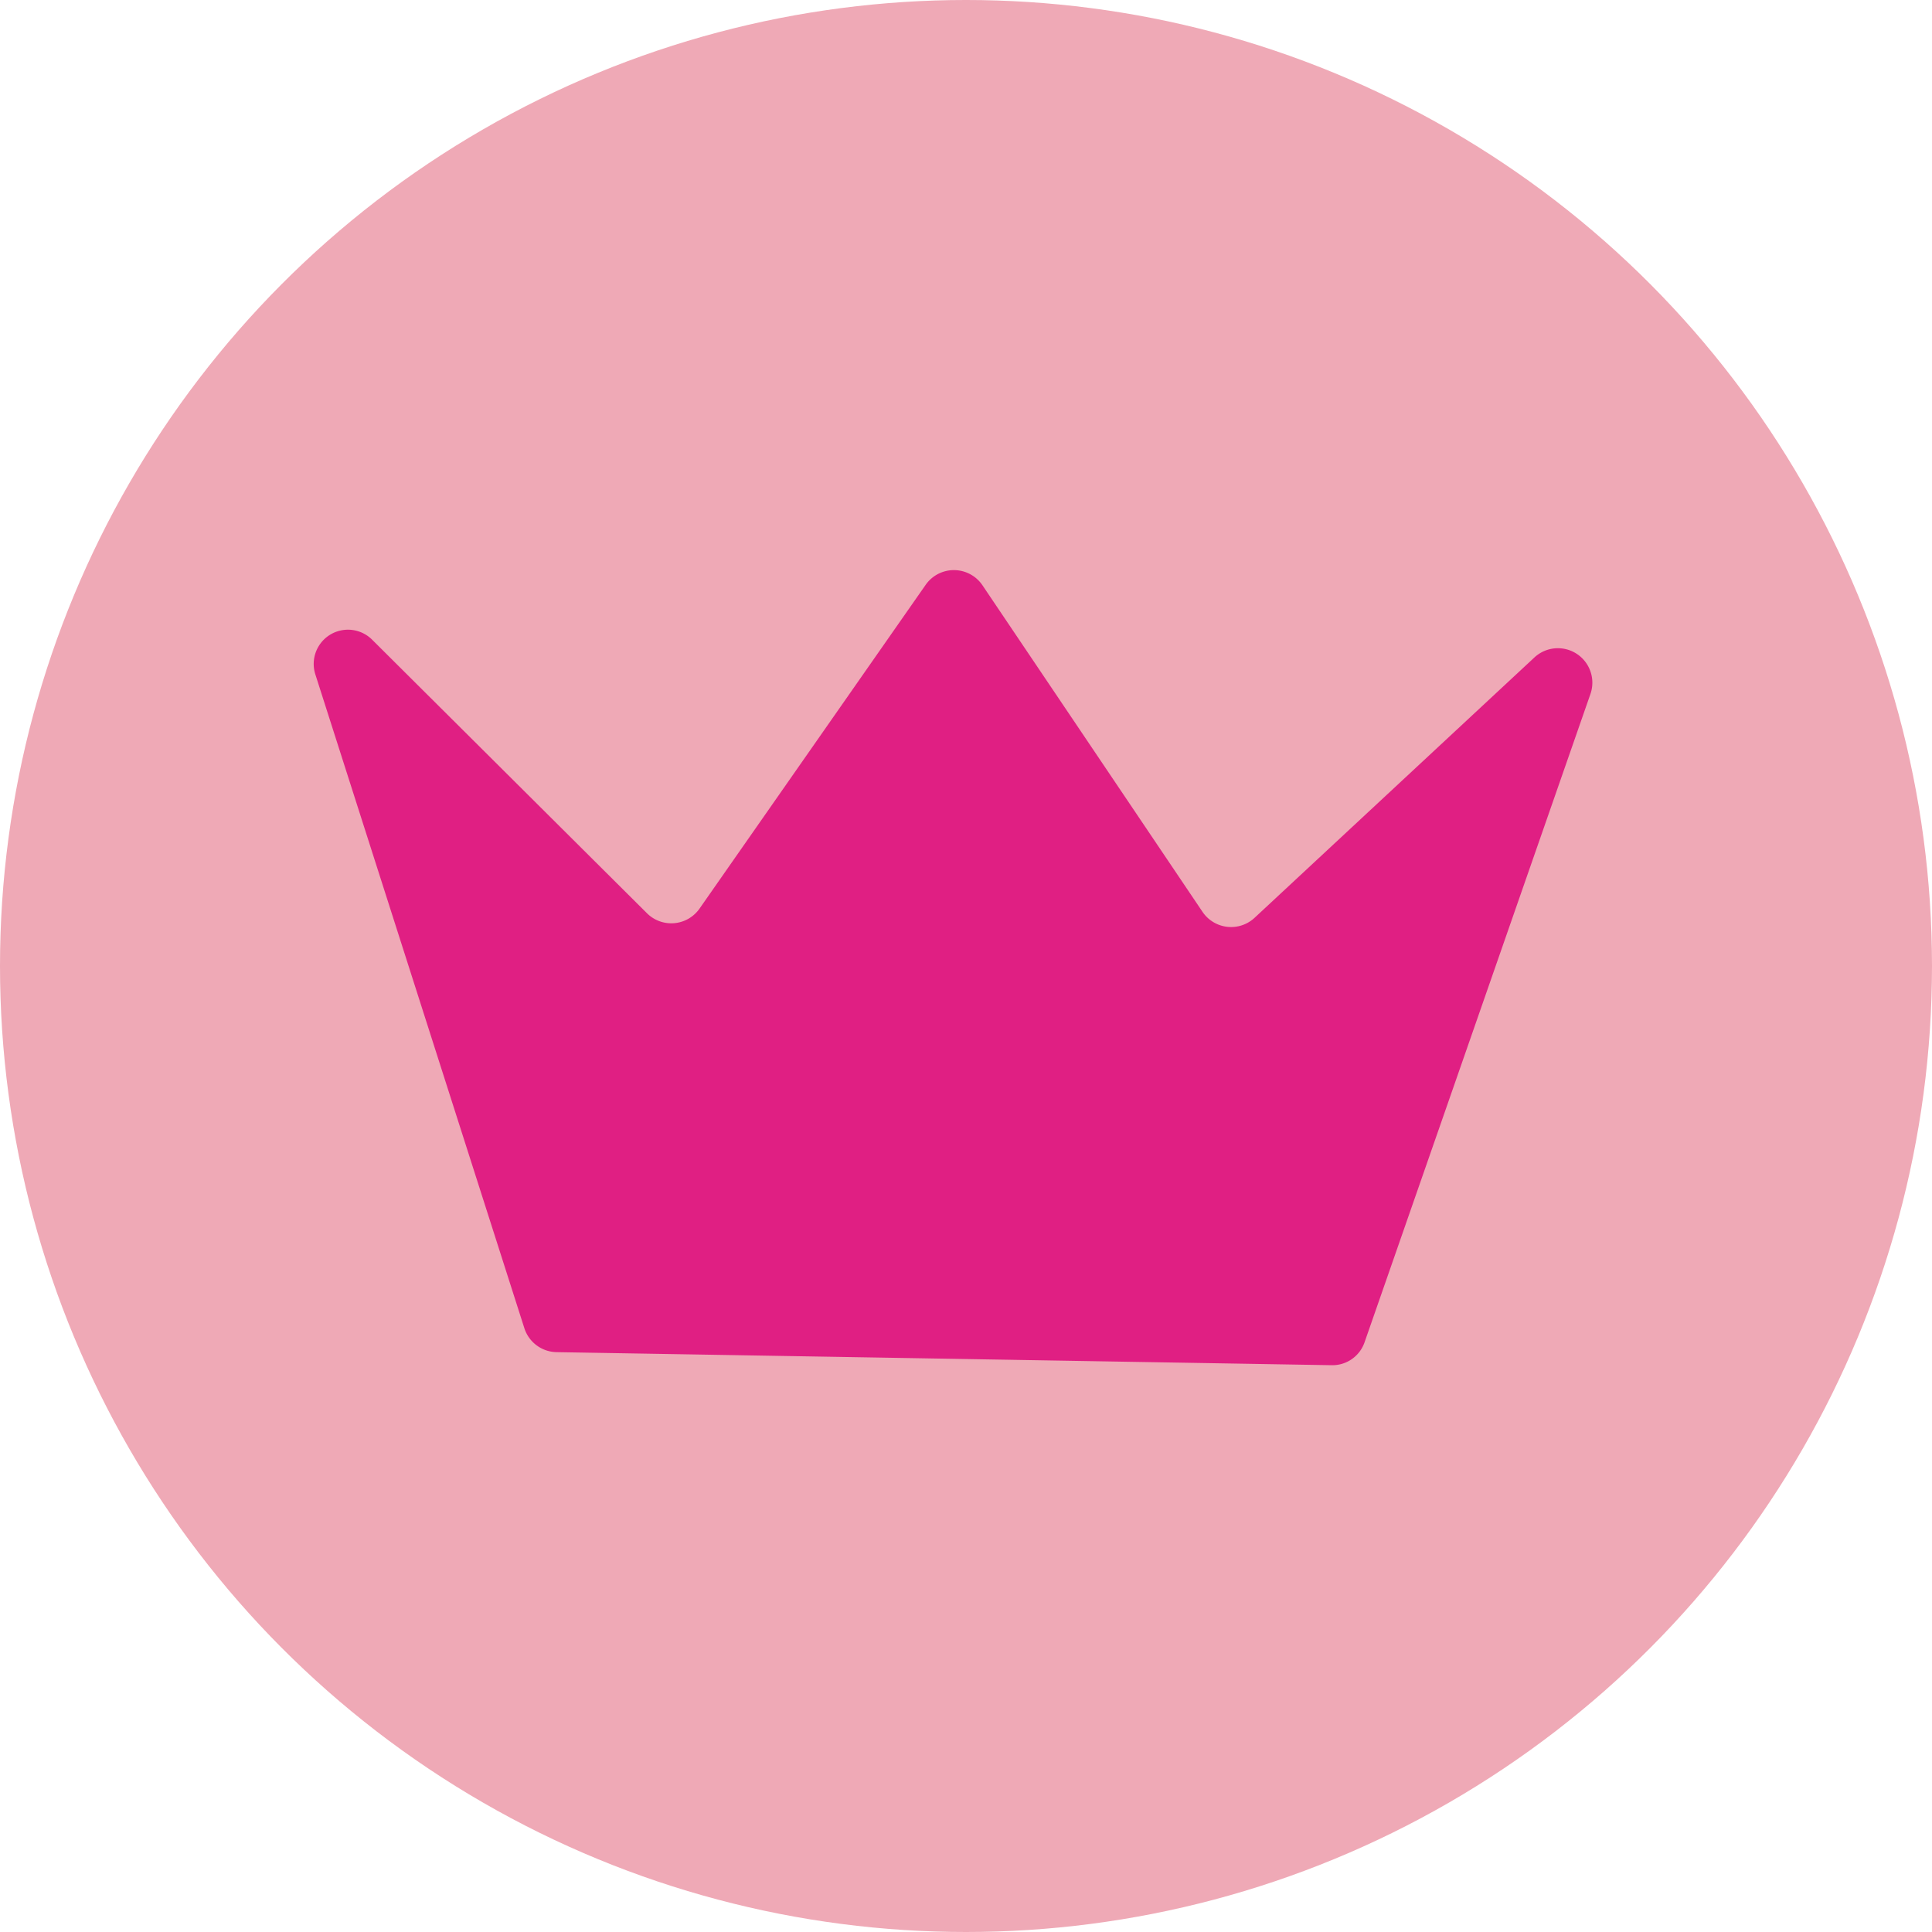
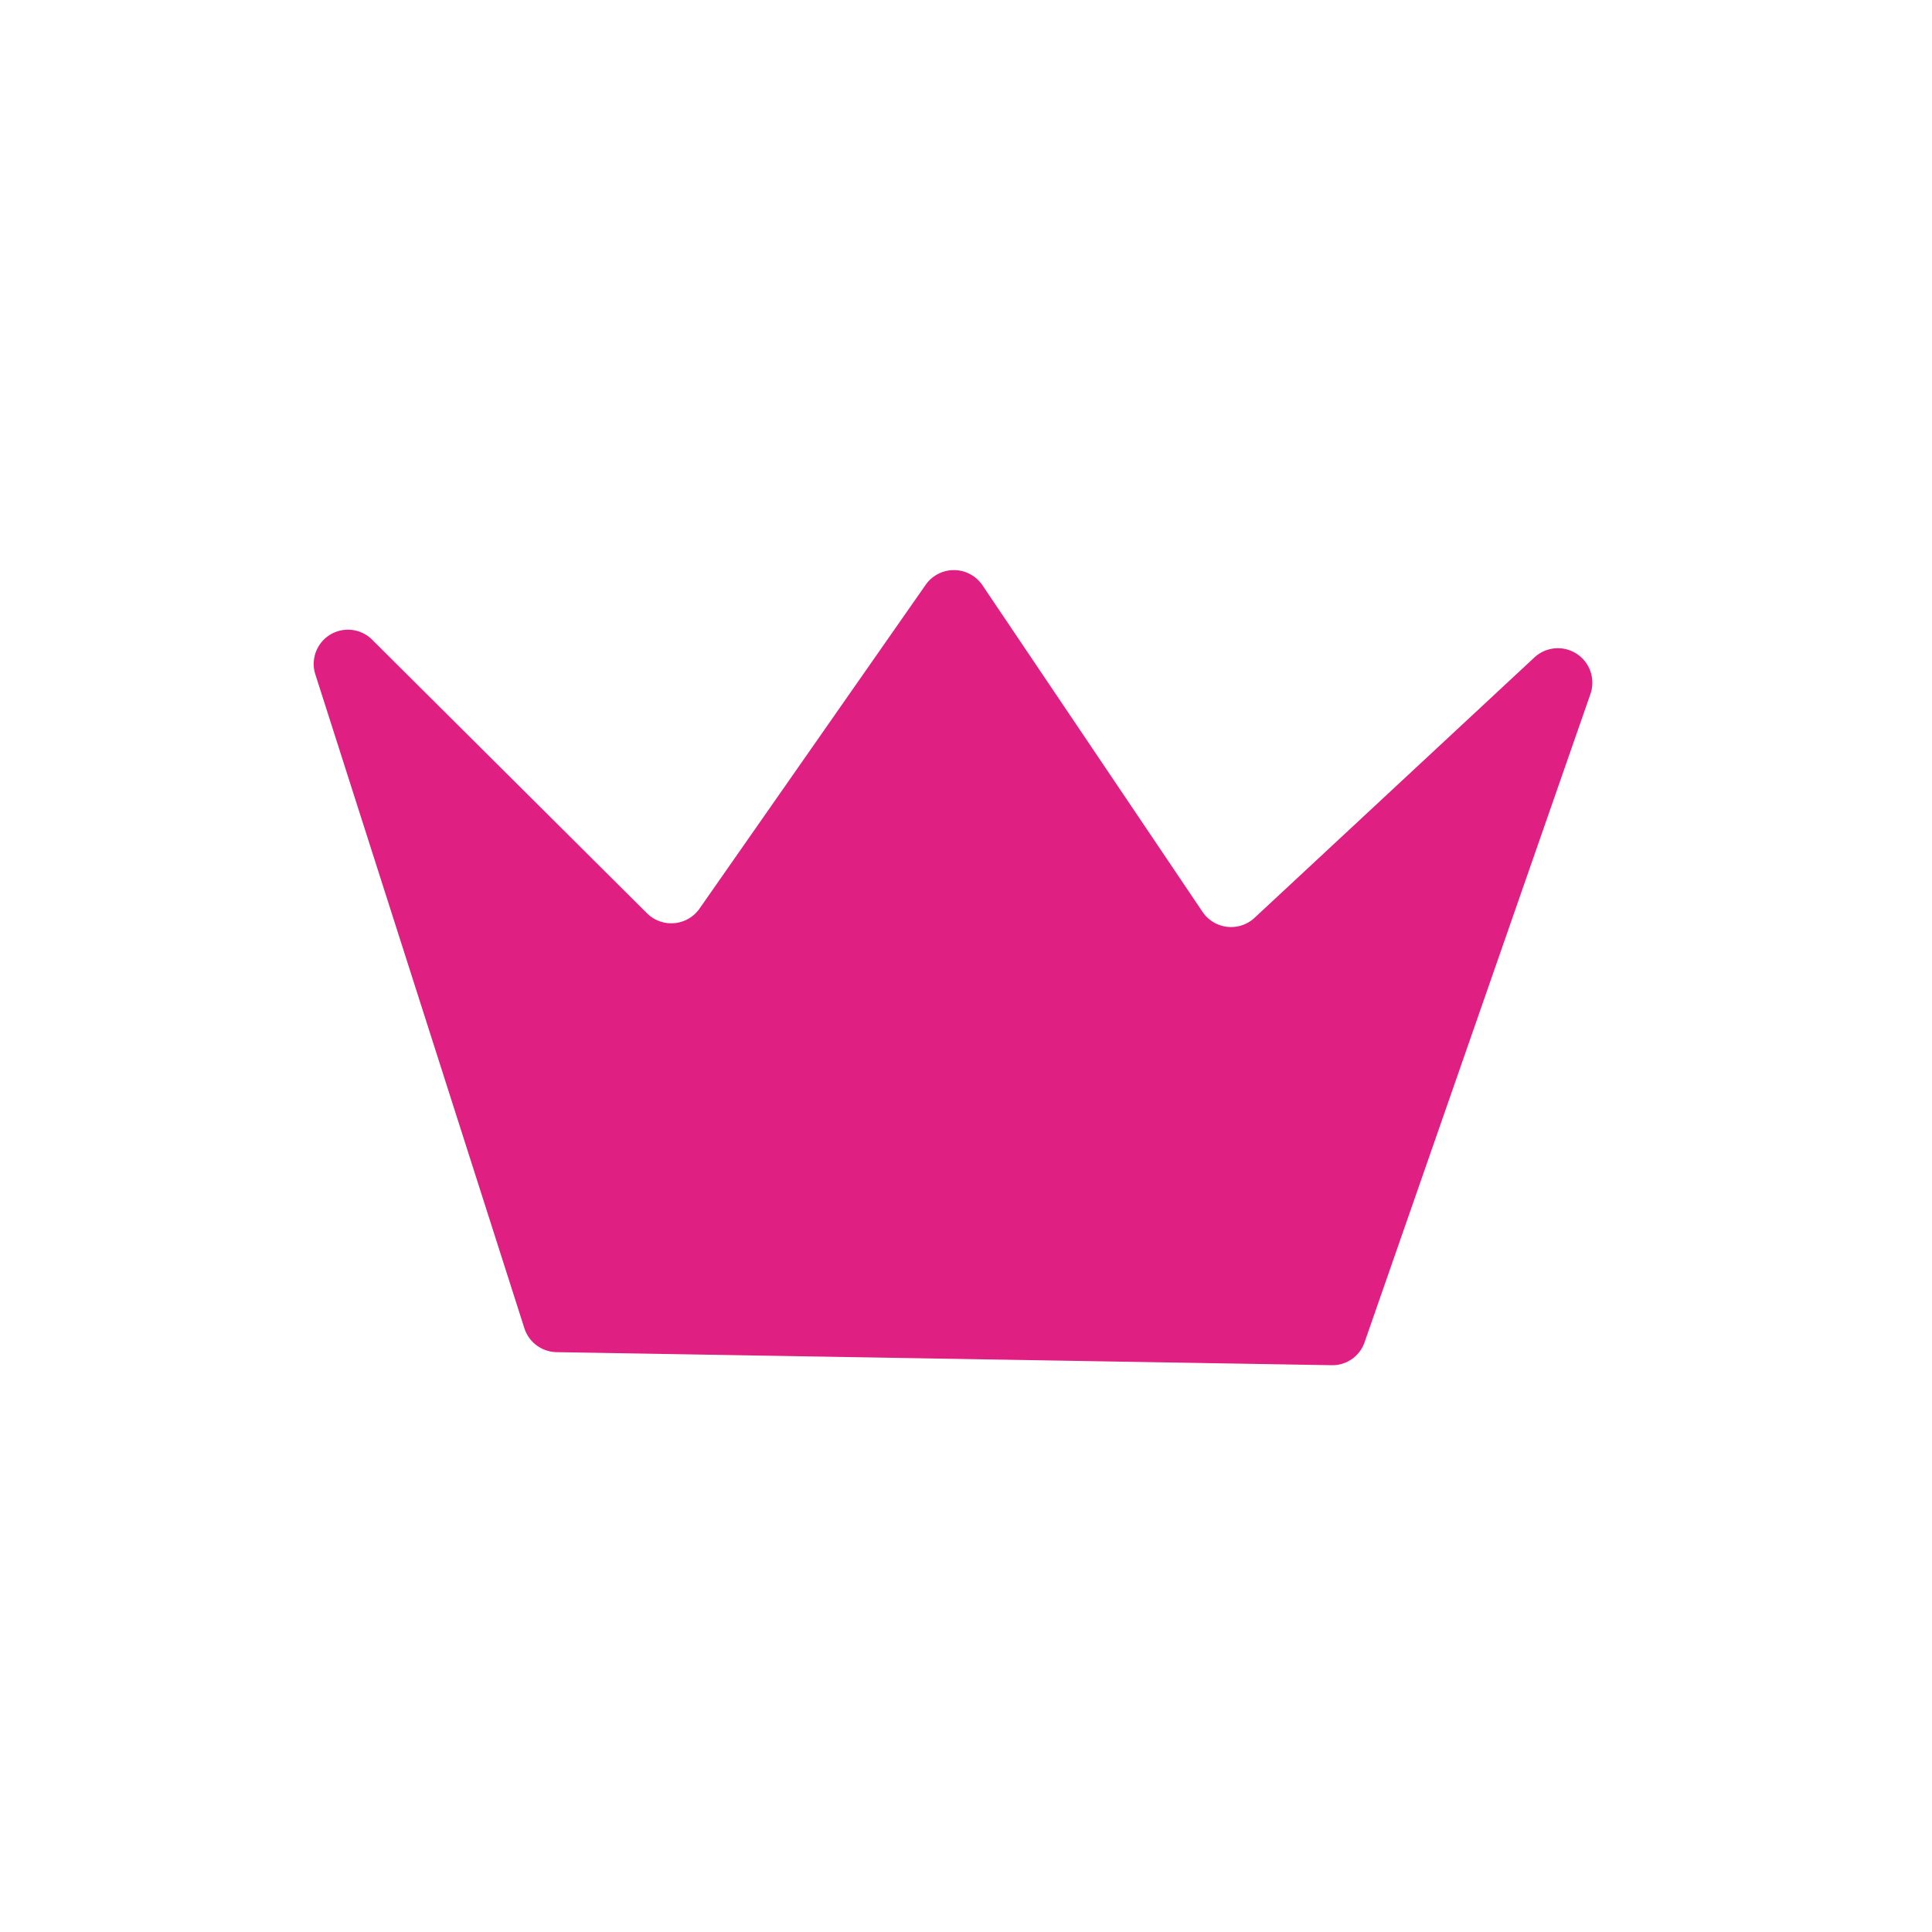
<svg xmlns="http://www.w3.org/2000/svg" viewBox="0 0 90.26 90.26">
  <defs>
    <style>.cls-1{fill:#efa9b6;}.cls-2{fill:#e01f83;}</style>
  </defs>
  <g id="Layer_2" data-name="Layer 2">
    <g id="Layer_1-2" data-name="Layer 1">
-       <circle class="cls-1" cx="45.13" cy="45.13" r="45.13" />
      <path class="cls-2" d="M62.21,63.78,26,63.17a1.61,1.61,0,0,1-1.5-1.11L14.74,31.53A1.6,1.6,0,0,1,17.4,29.9L30.23,42.67a1.61,1.61,0,0,0,2.45-.22L43.24,27.33a1.61,1.61,0,0,1,2.65,0L56.18,42.6a1.61,1.61,0,0,0,2.43.28L71.68,30.72a1.61,1.61,0,0,1,2.62,1.71L63.75,62.71A1.59,1.59,0,0,1,62.21,63.78Z" />
    </g>
  </g>
</svg>